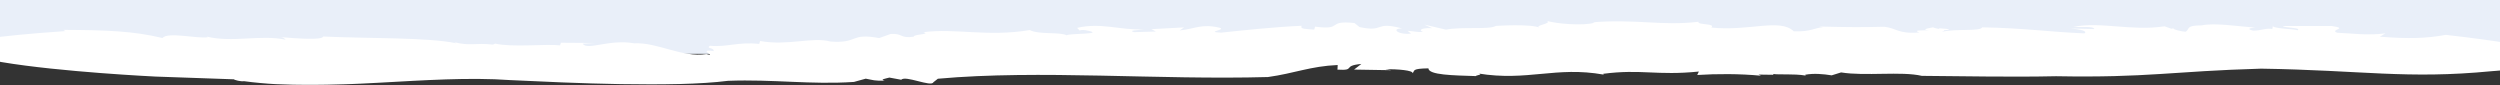
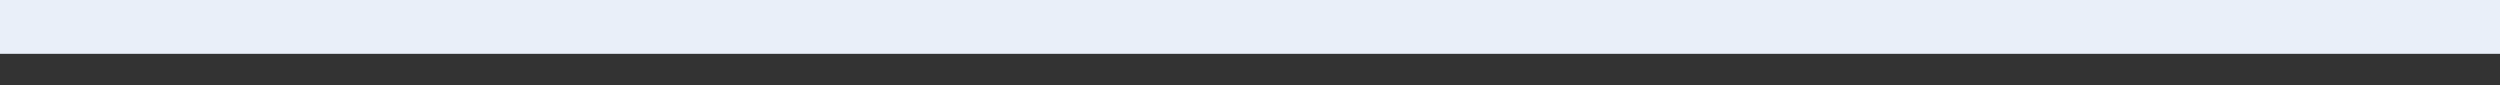
<svg xmlns="http://www.w3.org/2000/svg" xmlns:xlink="http://www.w3.org/1999/xlink" width="1440px" height="49px" viewBox="0 0 1440 49" version="1.1">
  <rect x="0" y="0" width="1440" height="49" fill="#333333" stroke="none" />
  <title>Group 7</title>
  <desc>Created with Sketch.</desc>
  <defs>
-     <polygon id="path-1" points="0 0 1497 0 1497 37 0 37" />
-   </defs>
+     </defs>
  <g id="Page-1" stroke="none" stroke-width="1" fill="none" fill-rule="evenodd">
    <g id="Artboard" transform="translate(0, -391)">
      <g id="Group-7" transform="translate(-25, 391)">
        <rect id="Rectangle" fill="#E9EFF9" x="0" y="0" width="1496" height="31" />
        <g id="Group-3-Copy-11" transform="translate(0, 12)">
          <mask id="mask-2" fill="white">
            <use xlink:href="#path-1" />
          </mask>
          <g id="Clip-2" />
-           <path d="M1209.241,31.905 C1183.862,32.464 1156.78,31.886 1131.969,31.695 C1120.184,28.935 1099.396,31.986 1085.456,29.713 L1080.059,31.4 C1075.257,30.627 1069.618,30.127 1064.798,31.054 L1065.102,31.527 C1057.922,30.363 1049.837,31.182 1046.272,30.6 L1046.572,31.077 L1037.859,30.954 L1039.36,31.618 C1026.845,30.431 1013.958,30.477 1002.603,31.195 L1003.539,29.208 C979.261,31.664 970.366,27.657 948.453,30.504 L948.753,30.977 C921.035,26.048 904.968,34.979 876.395,30.322 C879.96,30.9 874.872,31.35 875.163,31.832 C862.012,31.4 847.96,31.245 847.745,27.366 C838.159,27.516 839.947,28.662 838.701,30.172 C838.751,28.471 830.424,27.848 822.943,27.816 L826.388,28.439 L804.945,28.08 L809.147,24.829 C797.779,25.87 806.267,28.776 795.378,28.108 L795.508,25.447 C779.785,26.129 770.571,30.254 755.351,32.373 C692.076,34.156 624.081,28.067 565.219,33.351 L562.625,35.379 C561.496,38.312 546.379,31.223 544.135,33.942 L537.286,32.682 C535.364,33.223 531.306,33.824 534.719,34.442 C528.385,34.624 528.233,34.146 523.669,33.31 L516.878,35.192 C491.893,36.861 470.647,33.569 444.363,34.551 C412.784,38.576 353.335,35.779 319.086,34.146 C271.001,30.727 214.8,41.441 165.492,34.756 C163.879,35.106 159.736,34.015 159.772,33.683 L114.607,32.105 C114.607,32.105 59.852,29.485 26.016,23.778 C-7.767,17.853 -20.533,11.641 62.611,5.912 L61.514,5.202 C86.186,5.339 101.698,5.821 118.629,9.909 C121.389,6.153 138.885,10.441 144.676,9.445 L144.134,9.099 C159.131,12.728 175.135,7.772 189.599,10.877 C189.044,10.545 188.739,9.459 185.411,9.295 C195.964,10.159 210.401,11.278 211.203,9.036 C236.426,10.223 271.615,9.454 287.803,12.924 L286.692,12.301 C295.915,14.67 298.634,12.546 308.945,13.688 C309.51,13.383 310.235,13.224 310.119,13.101 C320.17,15.429 339.445,13.183 347.57,14.133 L348.094,12.615 L368.103,12.76 L360.627,13.165 C363.221,17.307 375.758,10.395 390.271,12.946 C403.852,12.283 417.819,21.332 431.924,19.145 C438.652,21.032 425.998,16.034 436.054,17.435 C436.381,15.257 431.36,16.121 433.944,14.356 C443.816,15.288 450.132,11.969 462.311,13.315 L462.809,11.614 C478.692,14.547 492.775,9.081 503.355,11.923 C519.736,13.156 514.329,6.785 531.391,9.927 L538.02,7.567 C545.322,7.121 543.252,10.318 551.342,9.127 C550.849,7.69 561.572,7.872 556.829,6.548 C575.145,4.106 594.02,9.377 618.137,5.311 C623.382,8.067 635.521,6.271 639.436,8.34 C640.081,7.112 663.772,7.894 650.132,5.38 C648.959,5.175 646.889,5.234 647.033,5.712 L645.398,4.061 C659.149,0.778 670.401,5.539 684.014,4.911 C679.978,5.507 674.612,5.416 678.2,6.521 L690.849,6.166 L688.215,4.793 L707.055,3.779 L704.462,5.543 C713.685,4.557 716.923,1.573 727.324,3.929 C732.036,5.252 718.598,6.357 728.332,6.803 C740.654,5.493 759.122,3.52 774.858,2.842 C773.389,4.811 777.626,4.693 781.985,5.052 L782.482,3.351 C799.19,5.534 788.596,-0.446 805.174,1.26 L803.709,0.095 L808.094,3.592 C823.06,6.803 816.153,-0.009 832.784,4.411 C826.213,4.193 829.698,8.181 837.783,7.362 L835.727,5.743 C840.206,6.044 841.703,6.712 844.681,6.344 C842.012,5.489 843.266,3.979 849.846,4.193 L845.429,2.187 L857.877,5.07 C867.481,3.22 882.71,5.266 886.643,2.919 C886.643,2.919 907.293,1.578 912.041,4.056 C907.884,2.528 919.27,1.814 916.023,0 C921.376,1.723 937.187,3.019 943.512,1.06 L942.312,0.859 C965.707,-1.314 982.343,3.097 1003.333,0.537 C1002.383,2.515 1013.47,1.328 1010.742,3.874 C1032.48,6.139 1050.339,-1.646 1058.213,6.048 C1068.099,6.366 1069.922,4.106 1075.029,3.656 L1072.668,3.27 C1091.19,3.715 1096.569,3.733 1110.325,3.415 C1117.192,4.106 1118.289,7.703 1130.59,6.707 C1126.603,5.311 1131.633,5.525 1136.238,5.475 C1133.295,5.28 1132.381,4.766 1138.419,3.738 C1139.275,4.175 1140.592,4.434 1141.819,4.647 C1141.819,4.647 1142.11,4.447 1141.989,4.293 C1149.671,4.72 1148.337,5.184 1144.771,5.416 C1144.95,5.634 1144.655,5.916 1143.553,6.33 C1151.517,4.393 1165.779,6.225 1166.733,3.752 C1189.837,4.088 1206.361,6.466 1225.586,7.226 C1227.741,5.934 1223.244,4.857 1217.658,4.42 L1231.302,4.747 C1231.172,2.919 1223.459,3.774 1219.257,3.456 C1235.481,0.337 1252.749,6.057 1271.772,3.156 L1275.727,4.557 L1276.861,4.306 C1276.807,5.07 1281.085,6.066 1283.907,6.285 C1286.594,4.666 1283.701,2.619 1293.129,2.624 C1300.574,1.014 1314.312,3.174 1324.077,3.929 C1318.814,4.252 1320.516,5.12 1322.782,5.657 C1327.499,5.657 1330.204,4.043 1333.846,4.693 L1334.29,2.537 C1332.444,4.579 1346.612,4.593 1348.359,5.452 C1351.033,3.838 1341.04,4.161 1339.853,2.974 C1358.76,2.979 1349.309,2.974 1368.202,2.983 C1378.299,4.497 1366.384,5.029 1371.217,6.862 C1380.122,7.194 1388.816,8.599 1399.029,7.203 L1395.804,9.14 C1412.538,10.445 1422.545,10.123 1433.801,8.081 C1558.505,22.323 1460.18,29.008 1460.18,29.008 C1411.145,33.719 1385.788,28.435 1327.383,27.544 C1276.054,29.026 1262.455,32.864 1209.241,31.905 Z" id="Fill-1" fill="#FFFFFF" mask="url(#mask-2)" />
+           <path d="M1209.241,31.905 C1183.862,32.464 1156.78,31.886 1131.969,31.695 C1120.184,28.935 1099.396,31.986 1085.456,29.713 L1080.059,31.4 C1075.257,30.627 1069.618,30.127 1064.798,31.054 L1065.102,31.527 C1057.922,30.363 1049.837,31.182 1046.272,30.6 L1046.572,31.077 L1037.859,30.954 L1039.36,31.618 C1026.845,30.431 1013.958,30.477 1002.603,31.195 L1003.539,29.208 C979.261,31.664 970.366,27.657 948.453,30.504 L948.753,30.977 C921.035,26.048 904.968,34.979 876.395,30.322 C879.96,30.9 874.872,31.35 875.163,31.832 C862.012,31.4 847.96,31.245 847.745,27.366 C838.159,27.516 839.947,28.662 838.701,30.172 C838.751,28.471 830.424,27.848 822.943,27.816 L826.388,28.439 L804.945,28.08 L809.147,24.829 C797.779,25.87 806.267,28.776 795.378,28.108 L795.508,25.447 C779.785,26.129 770.571,30.254 755.351,32.373 C692.076,34.156 624.081,28.067 565.219,33.351 L562.625,35.379 C561.496,38.312 546.379,31.223 544.135,33.942 L537.286,32.682 C535.364,33.223 531.306,33.824 534.719,34.442 C528.385,34.624 528.233,34.146 523.669,33.31 L516.878,35.192 C491.893,36.861 470.647,33.569 444.363,34.551 C412.784,38.576 353.335,35.779 319.086,34.146 C271.001,30.727 214.8,41.441 165.492,34.756 C163.879,35.106 159.736,34.015 159.772,33.683 L114.607,32.105 C114.607,32.105 59.852,29.485 26.016,23.778 C-7.767,17.853 -20.533,11.641 62.611,5.912 L61.514,5.202 C86.186,5.339 101.698,5.821 118.629,9.909 C121.389,6.153 138.885,10.441 144.676,9.445 L144.134,9.099 C159.131,12.728 175.135,7.772 189.599,10.877 C189.044,10.545 188.739,9.459 185.411,9.295 C195.964,10.159 210.401,11.278 211.203,9.036 C236.426,10.223 271.615,9.454 287.803,12.924 L286.692,12.301 C295.915,14.67 298.634,12.546 308.945,13.688 C309.51,13.383 310.235,13.224 310.119,13.101 C320.17,15.429 339.445,13.183 347.57,14.133 L348.094,12.615 L368.103,12.76 L360.627,13.165 C363.221,17.307 375.758,10.395 390.271,12.946 C403.852,12.283 417.819,21.332 431.924,19.145 C438.652,21.032 425.998,16.034 436.054,17.435 C436.381,15.257 431.36,16.121 433.944,14.356 C443.816,15.288 450.132,11.969 462.311,13.315 L462.809,11.614 C478.692,14.547 492.775,9.081 503.355,11.923 C519.736,13.156 514.329,6.785 531.391,9.927 L538.02,7.567 C545.322,7.121 543.252,10.318 551.342,9.127 C550.849,7.69 561.572,7.872 556.829,6.548 C575.145,4.106 594.02,9.377 618.137,5.311 C623.382,8.067 635.521,6.271 639.436,8.34 C640.081,7.112 663.772,7.894 650.132,5.38 C648.959,5.175 646.889,5.234 647.033,5.712 L645.398,4.061 C659.149,0.778 670.401,5.539 684.014,4.911 C679.978,5.507 674.612,5.416 678.2,6.521 L690.849,6.166 L688.215,4.793 L707.055,3.779 L704.462,5.543 C713.685,4.557 716.923,1.573 727.324,3.929 C732.036,5.252 718.598,6.357 728.332,6.803 C740.654,5.493 759.122,3.52 774.858,2.842 C773.389,4.811 777.626,4.693 781.985,5.052 L782.482,3.351 C799.19,5.534 788.596,-0.446 805.174,1.26 L803.709,0.095 L808.094,3.592 C823.06,6.803 816.153,-0.009 832.784,4.411 C826.213,4.193 829.698,8.181 837.783,7.362 L835.727,5.743 C840.206,6.044 841.703,6.712 844.681,6.344 C842.012,5.489 843.266,3.979 849.846,4.193 L845.429,2.187 L857.877,5.07 C867.481,3.22 882.71,5.266 886.643,2.919 C886.643,2.919 907.293,1.578 912.041,4.056 C907.884,2.528 919.27,1.814 916.023,0 C921.376,1.723 937.187,3.019 943.512,1.06 L942.312,0.859 C965.707,-1.314 982.343,3.097 1003.333,0.537 C1002.383,2.515 1013.47,1.328 1010.742,3.874 C1032.48,6.139 1050.339,-1.646 1058.213,6.048 C1068.099,6.366 1069.922,4.106 1075.029,3.656 L1072.668,3.27 C1091.19,3.715 1096.569,3.733 1110.325,3.415 C1117.192,4.106 1118.289,7.703 1130.59,6.707 C1126.603,5.311 1131.633,5.525 1136.238,5.475 C1139.275,4.175 1140.592,4.434 1141.819,4.647 C1141.819,4.647 1142.11,4.447 1141.989,4.293 C1149.671,4.72 1148.337,5.184 1144.771,5.416 C1144.95,5.634 1144.655,5.916 1143.553,6.33 C1151.517,4.393 1165.779,6.225 1166.733,3.752 C1189.837,4.088 1206.361,6.466 1225.586,7.226 C1227.741,5.934 1223.244,4.857 1217.658,4.42 L1231.302,4.747 C1231.172,2.919 1223.459,3.774 1219.257,3.456 C1235.481,0.337 1252.749,6.057 1271.772,3.156 L1275.727,4.557 L1276.861,4.306 C1276.807,5.07 1281.085,6.066 1283.907,6.285 C1286.594,4.666 1283.701,2.619 1293.129,2.624 C1300.574,1.014 1314.312,3.174 1324.077,3.929 C1318.814,4.252 1320.516,5.12 1322.782,5.657 C1327.499,5.657 1330.204,4.043 1333.846,4.693 L1334.29,2.537 C1332.444,4.579 1346.612,4.593 1348.359,5.452 C1351.033,3.838 1341.04,4.161 1339.853,2.974 C1358.76,2.979 1349.309,2.974 1368.202,2.983 C1378.299,4.497 1366.384,5.029 1371.217,6.862 C1380.122,7.194 1388.816,8.599 1399.029,7.203 L1395.804,9.14 C1412.538,10.445 1422.545,10.123 1433.801,8.081 C1558.505,22.323 1460.18,29.008 1460.18,29.008 C1411.145,33.719 1385.788,28.435 1327.383,27.544 C1276.054,29.026 1262.455,32.864 1209.241,31.905 Z" id="Fill-1" fill="#FFFFFF" mask="url(#mask-2)" />
        </g>
      </g>
    </g>
  </g>
</svg>